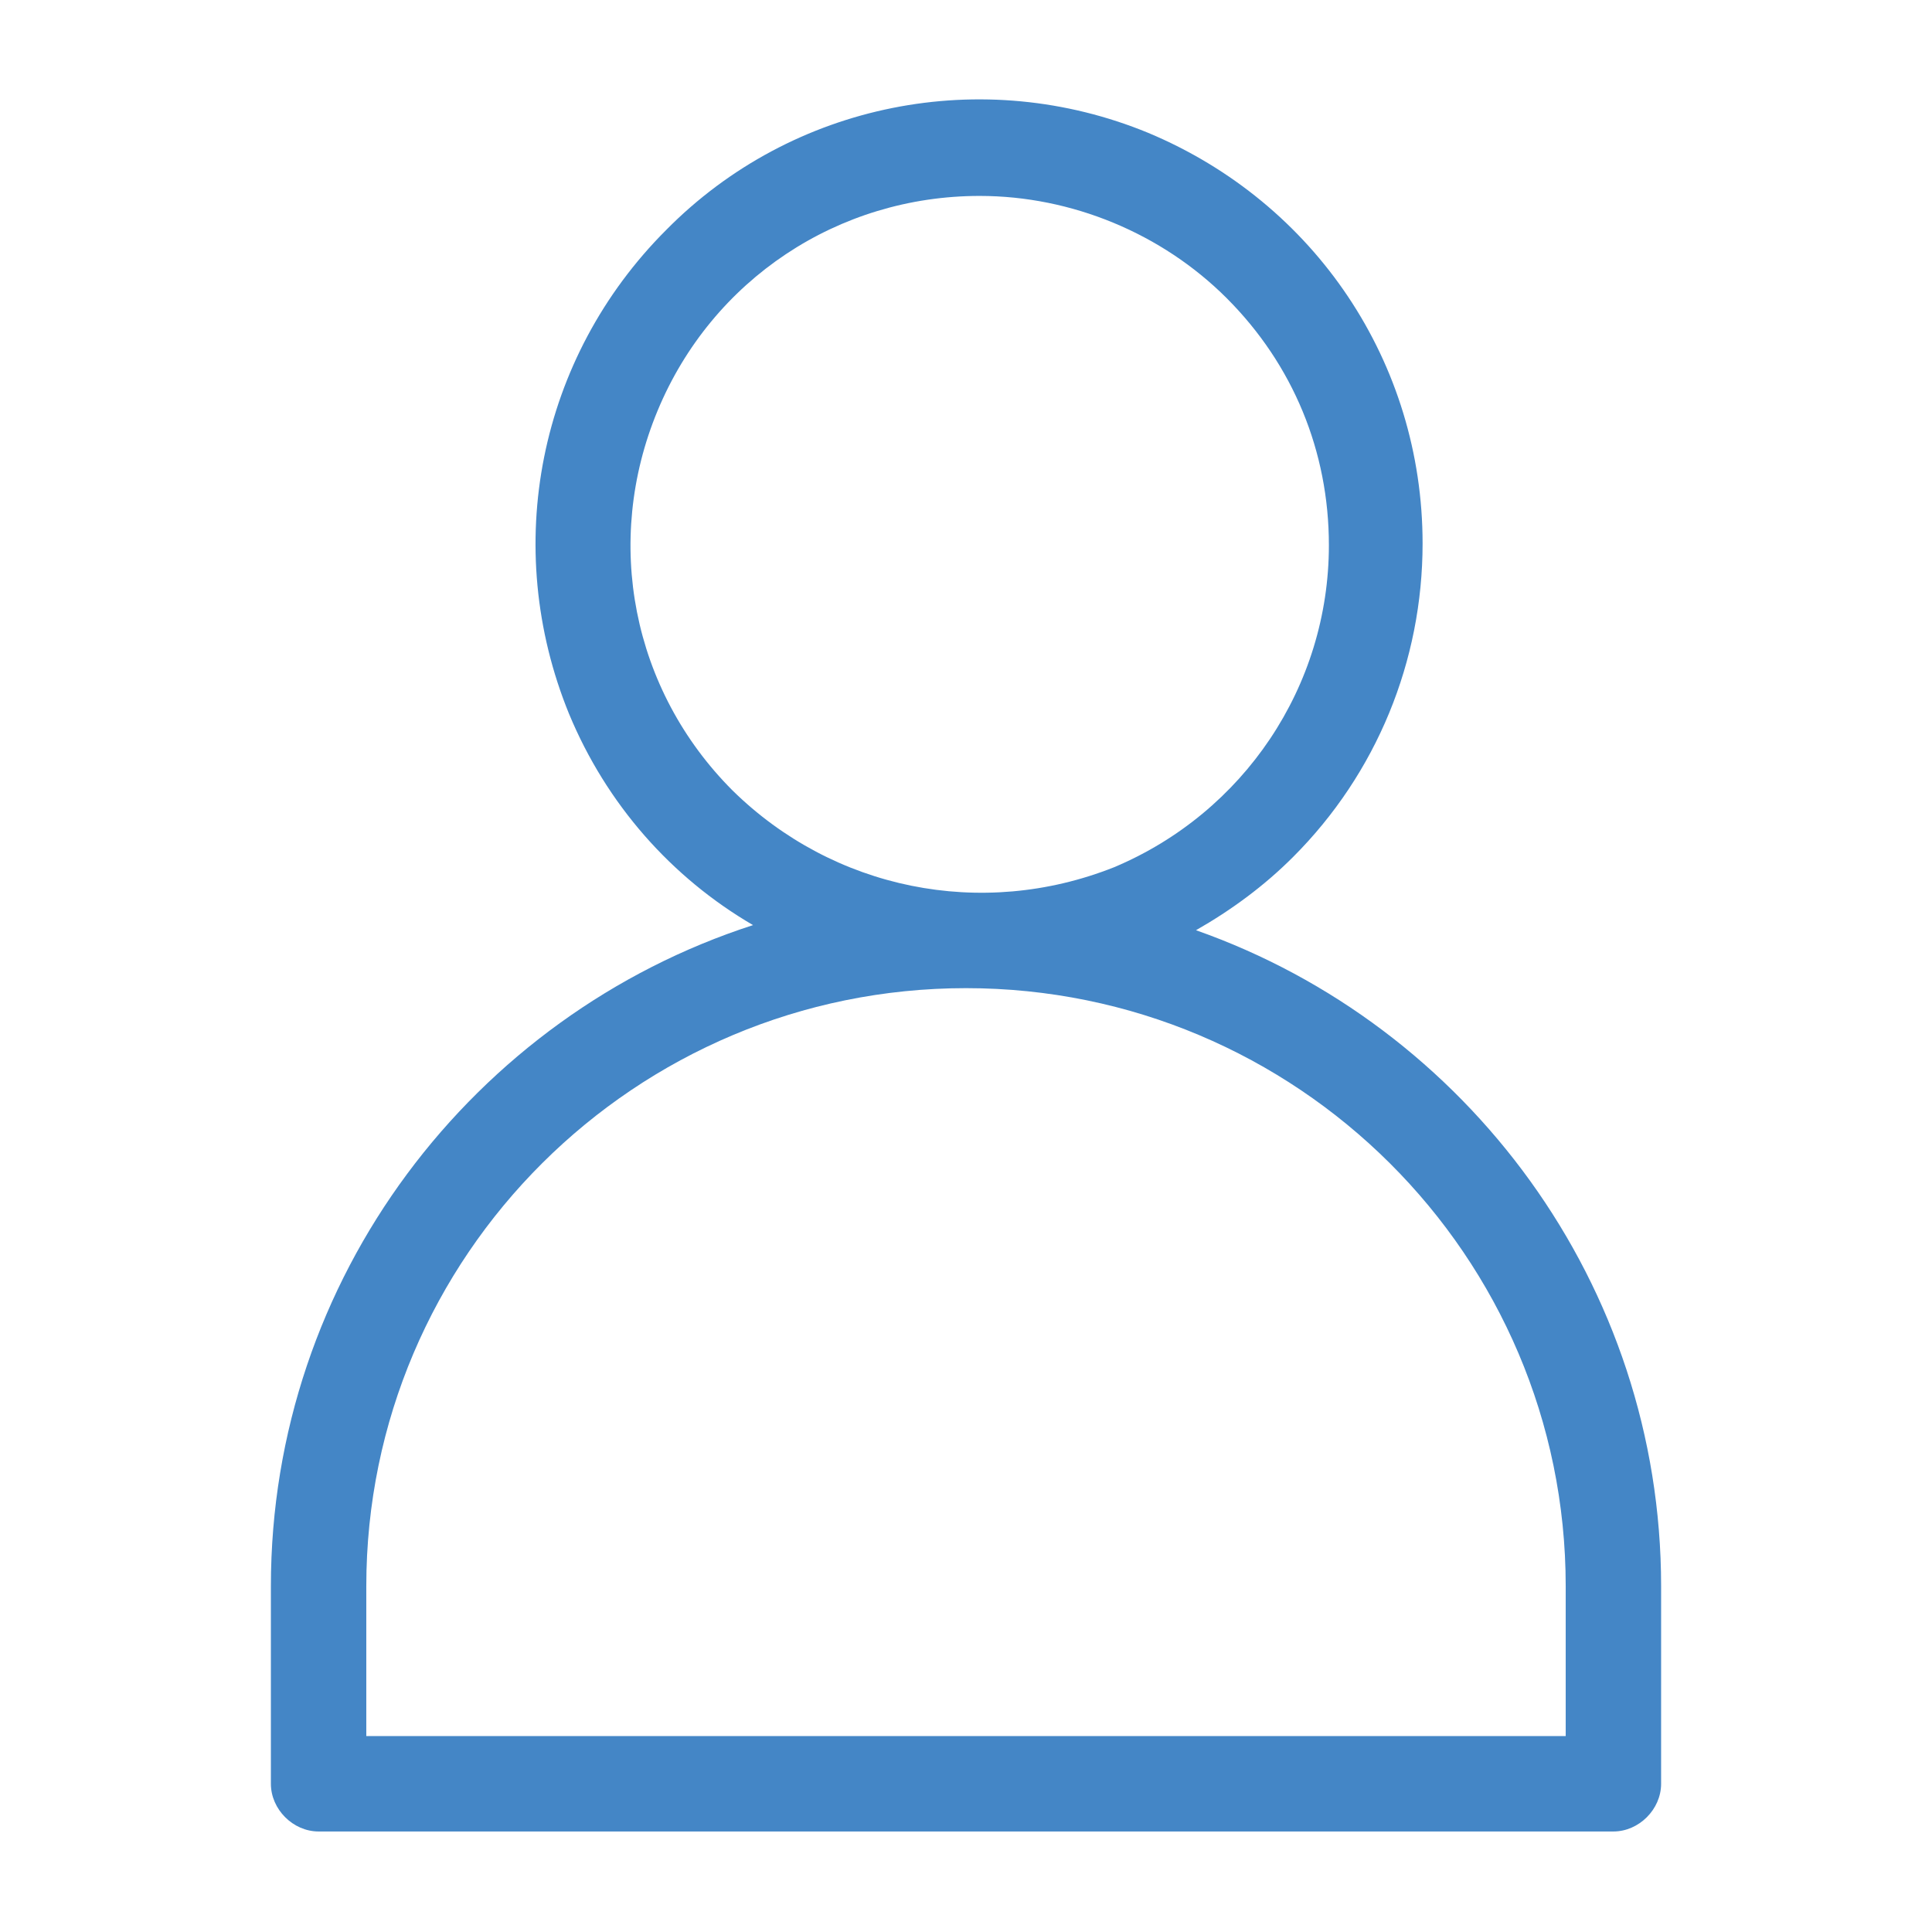
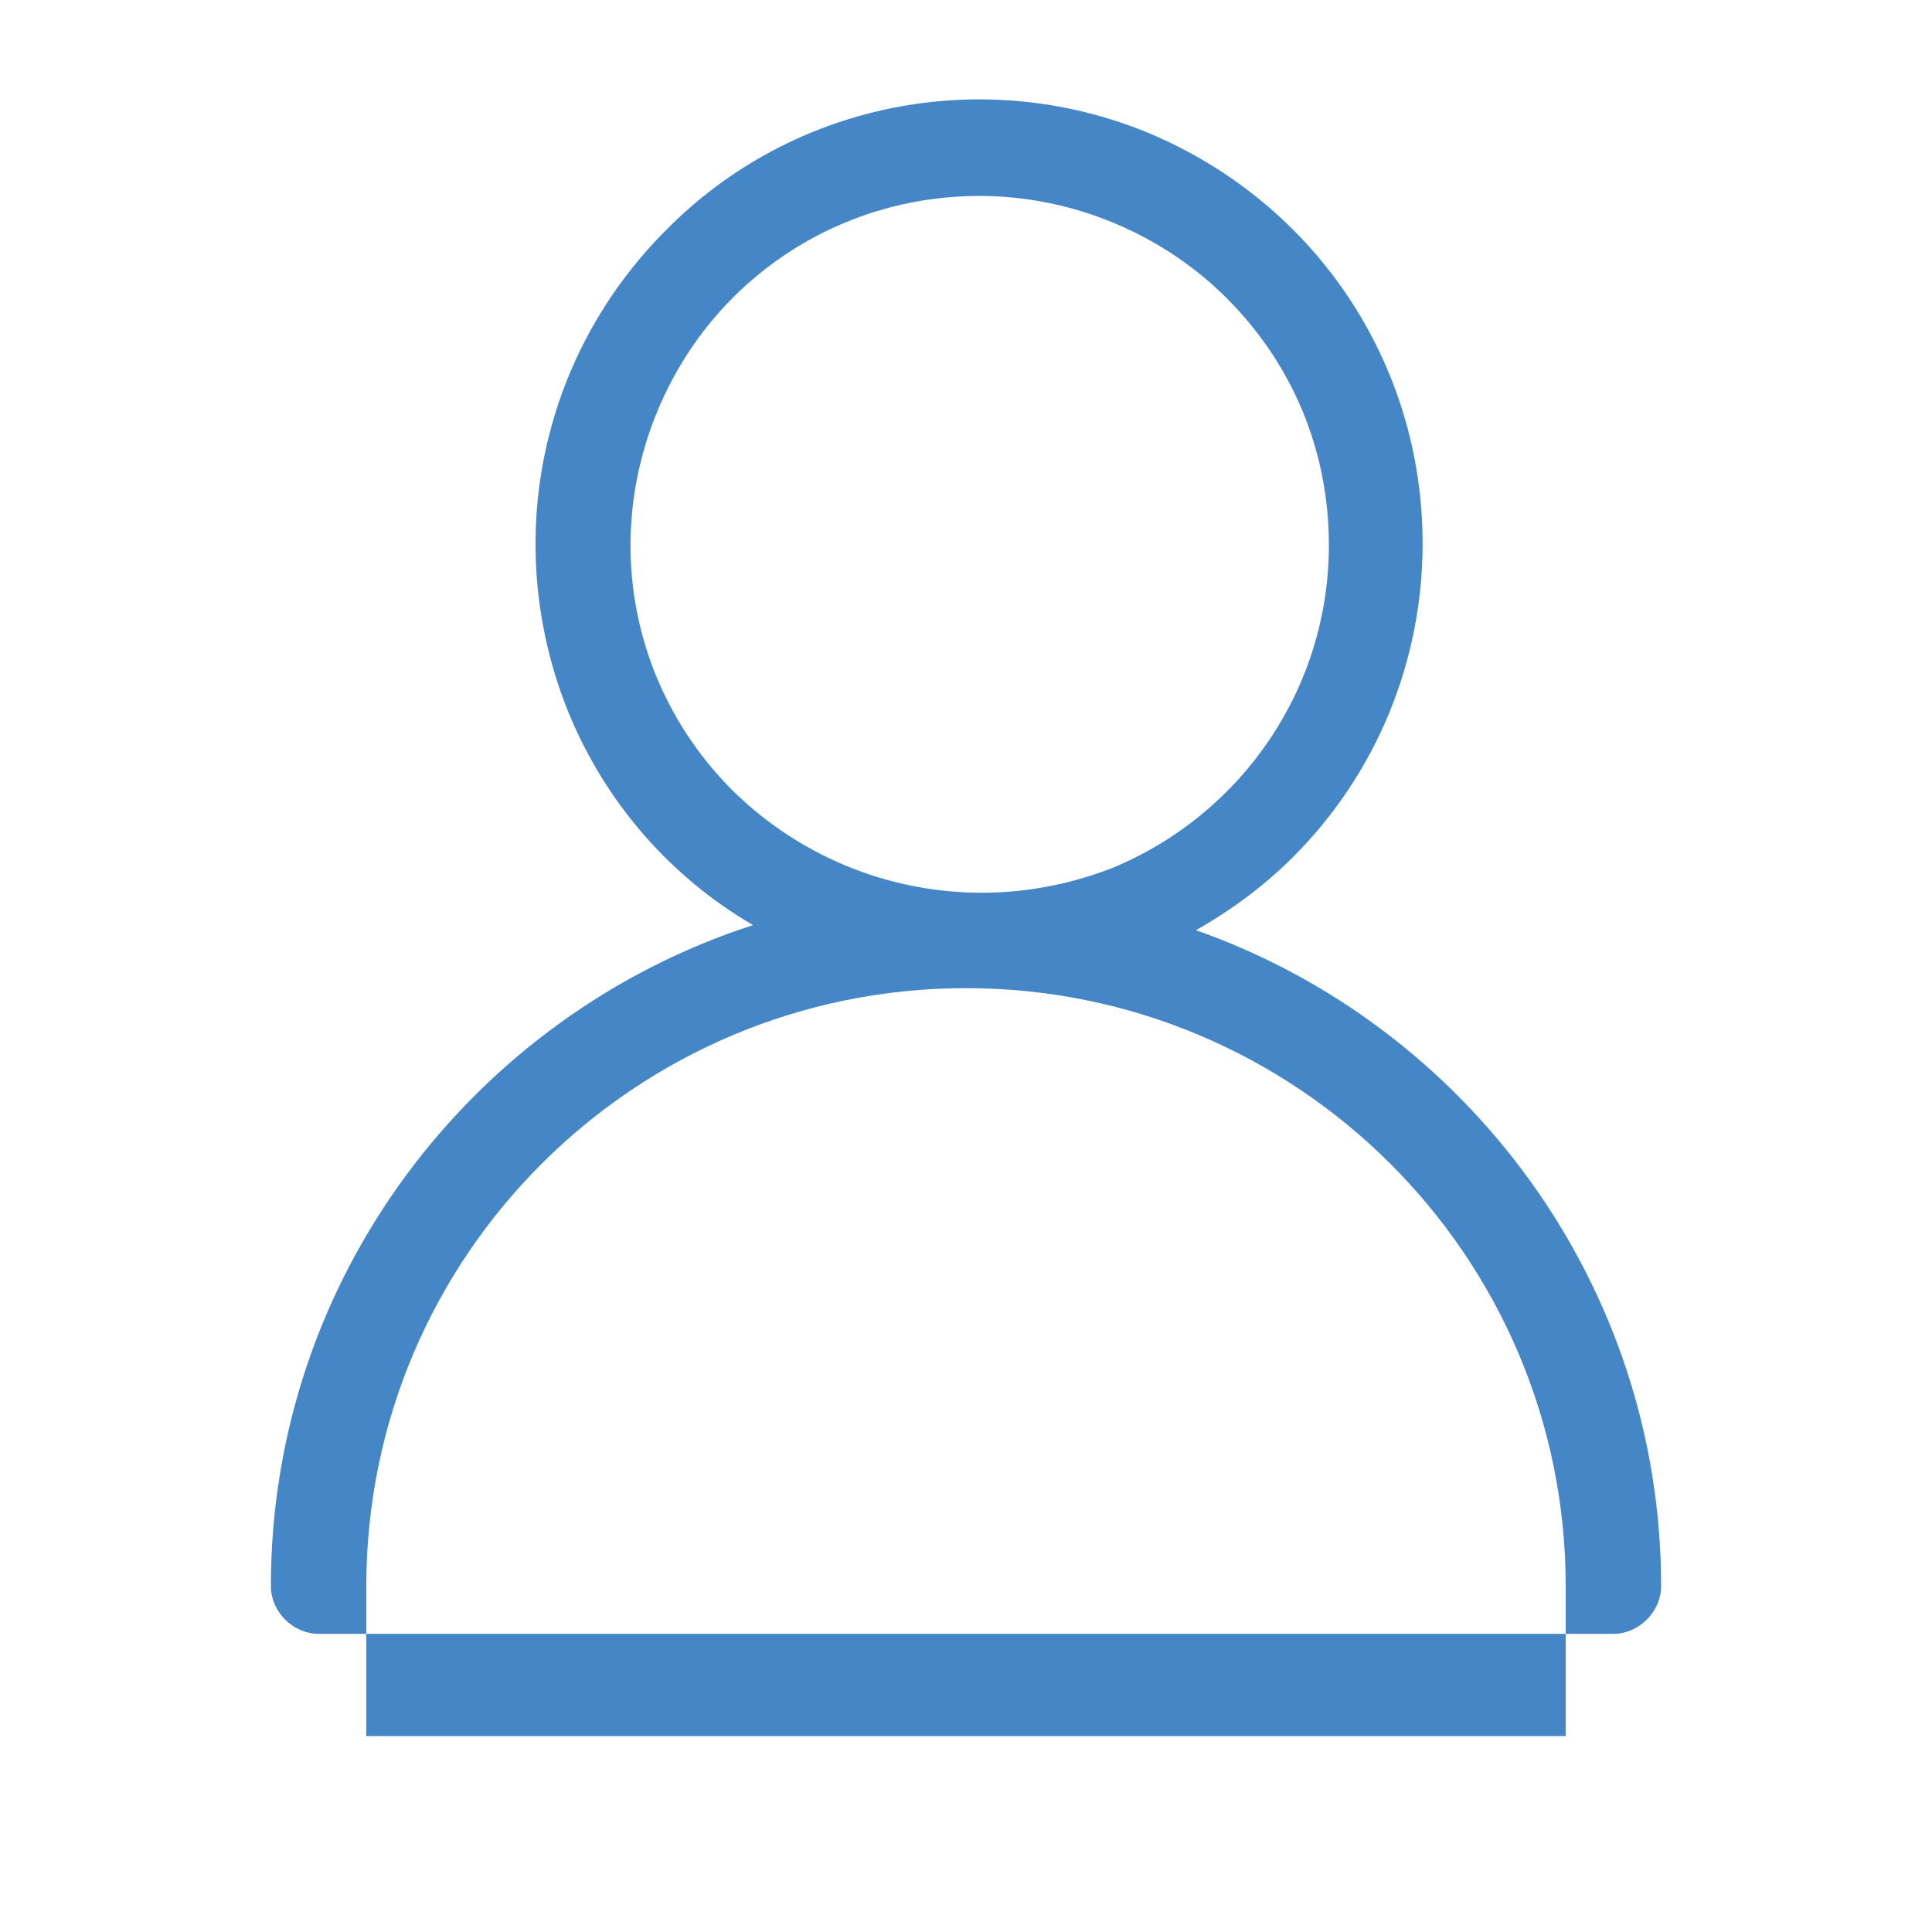
<svg xmlns="http://www.w3.org/2000/svg" version="1.1" id="Ebene_1" x="0px" y="0px" viewBox="0 0 113.4 113.4" style="enable-background:new 0 0 113.4 113.4;" xml:space="preserve">
  <style type="text/css">
	.st0{fill:#4486C6;}
</style>
-   <path class="st0" d="M70.2,54.6c2.1-1.2,4-2.6,5.7-4.3c4.9-4.9,7.6-11.5,7.6-18.4c0-10.6-6.3-20-16.1-24.1c-9.7-4-20.9-1.8-28.3,5.7  c-7.5,7.5-9.7,18.6-5.7,28.4c2.2,5.3,6,9.6,10.8,12.4C27.8,59.6,15.9,75,15.9,93.1v11.6c0,1.5,1.3,2.8,2.8,2.8h76  c1.5,0,2.8-1.3,2.8-2.8V93.1C97.5,75.4,86.1,60.2,70.2,54.6z M43,46.4c-5.9-5.9-7.6-14.6-4.4-22.3c3.2-7.7,10.6-12.6,18.9-12.6  c5.4,0,10.7,2.2,14.5,6c3.9,3.9,6,9,6,14.5c0,8.3-5,15.7-12.6,18.9C57.6,54,48.9,52.2,43,46.4z M91.9,93.1v8.8H21.5v-8.8  C21.5,73.7,37.3,58,56.7,58S91.9,73.7,91.9,93.1z" />
+   <path class="st0" d="M70.2,54.6c2.1-1.2,4-2.6,5.7-4.3c4.9-4.9,7.6-11.5,7.6-18.4c0-10.6-6.3-20-16.1-24.1c-9.7-4-20.9-1.8-28.3,5.7  c-7.5,7.5-9.7,18.6-5.7,28.4c2.2,5.3,6,9.6,10.8,12.4C27.8,59.6,15.9,75,15.9,93.1c0,1.5,1.3,2.8,2.8,2.8h76  c1.5,0,2.8-1.3,2.8-2.8V93.1C97.5,75.4,86.1,60.2,70.2,54.6z M43,46.4c-5.9-5.9-7.6-14.6-4.4-22.3c3.2-7.7,10.6-12.6,18.9-12.6  c5.4,0,10.7,2.2,14.5,6c3.9,3.9,6,9,6,14.5c0,8.3-5,15.7-12.6,18.9C57.6,54,48.9,52.2,43,46.4z M91.9,93.1v8.8H21.5v-8.8  C21.5,73.7,37.3,58,56.7,58S91.9,73.7,91.9,93.1z" />
</svg>